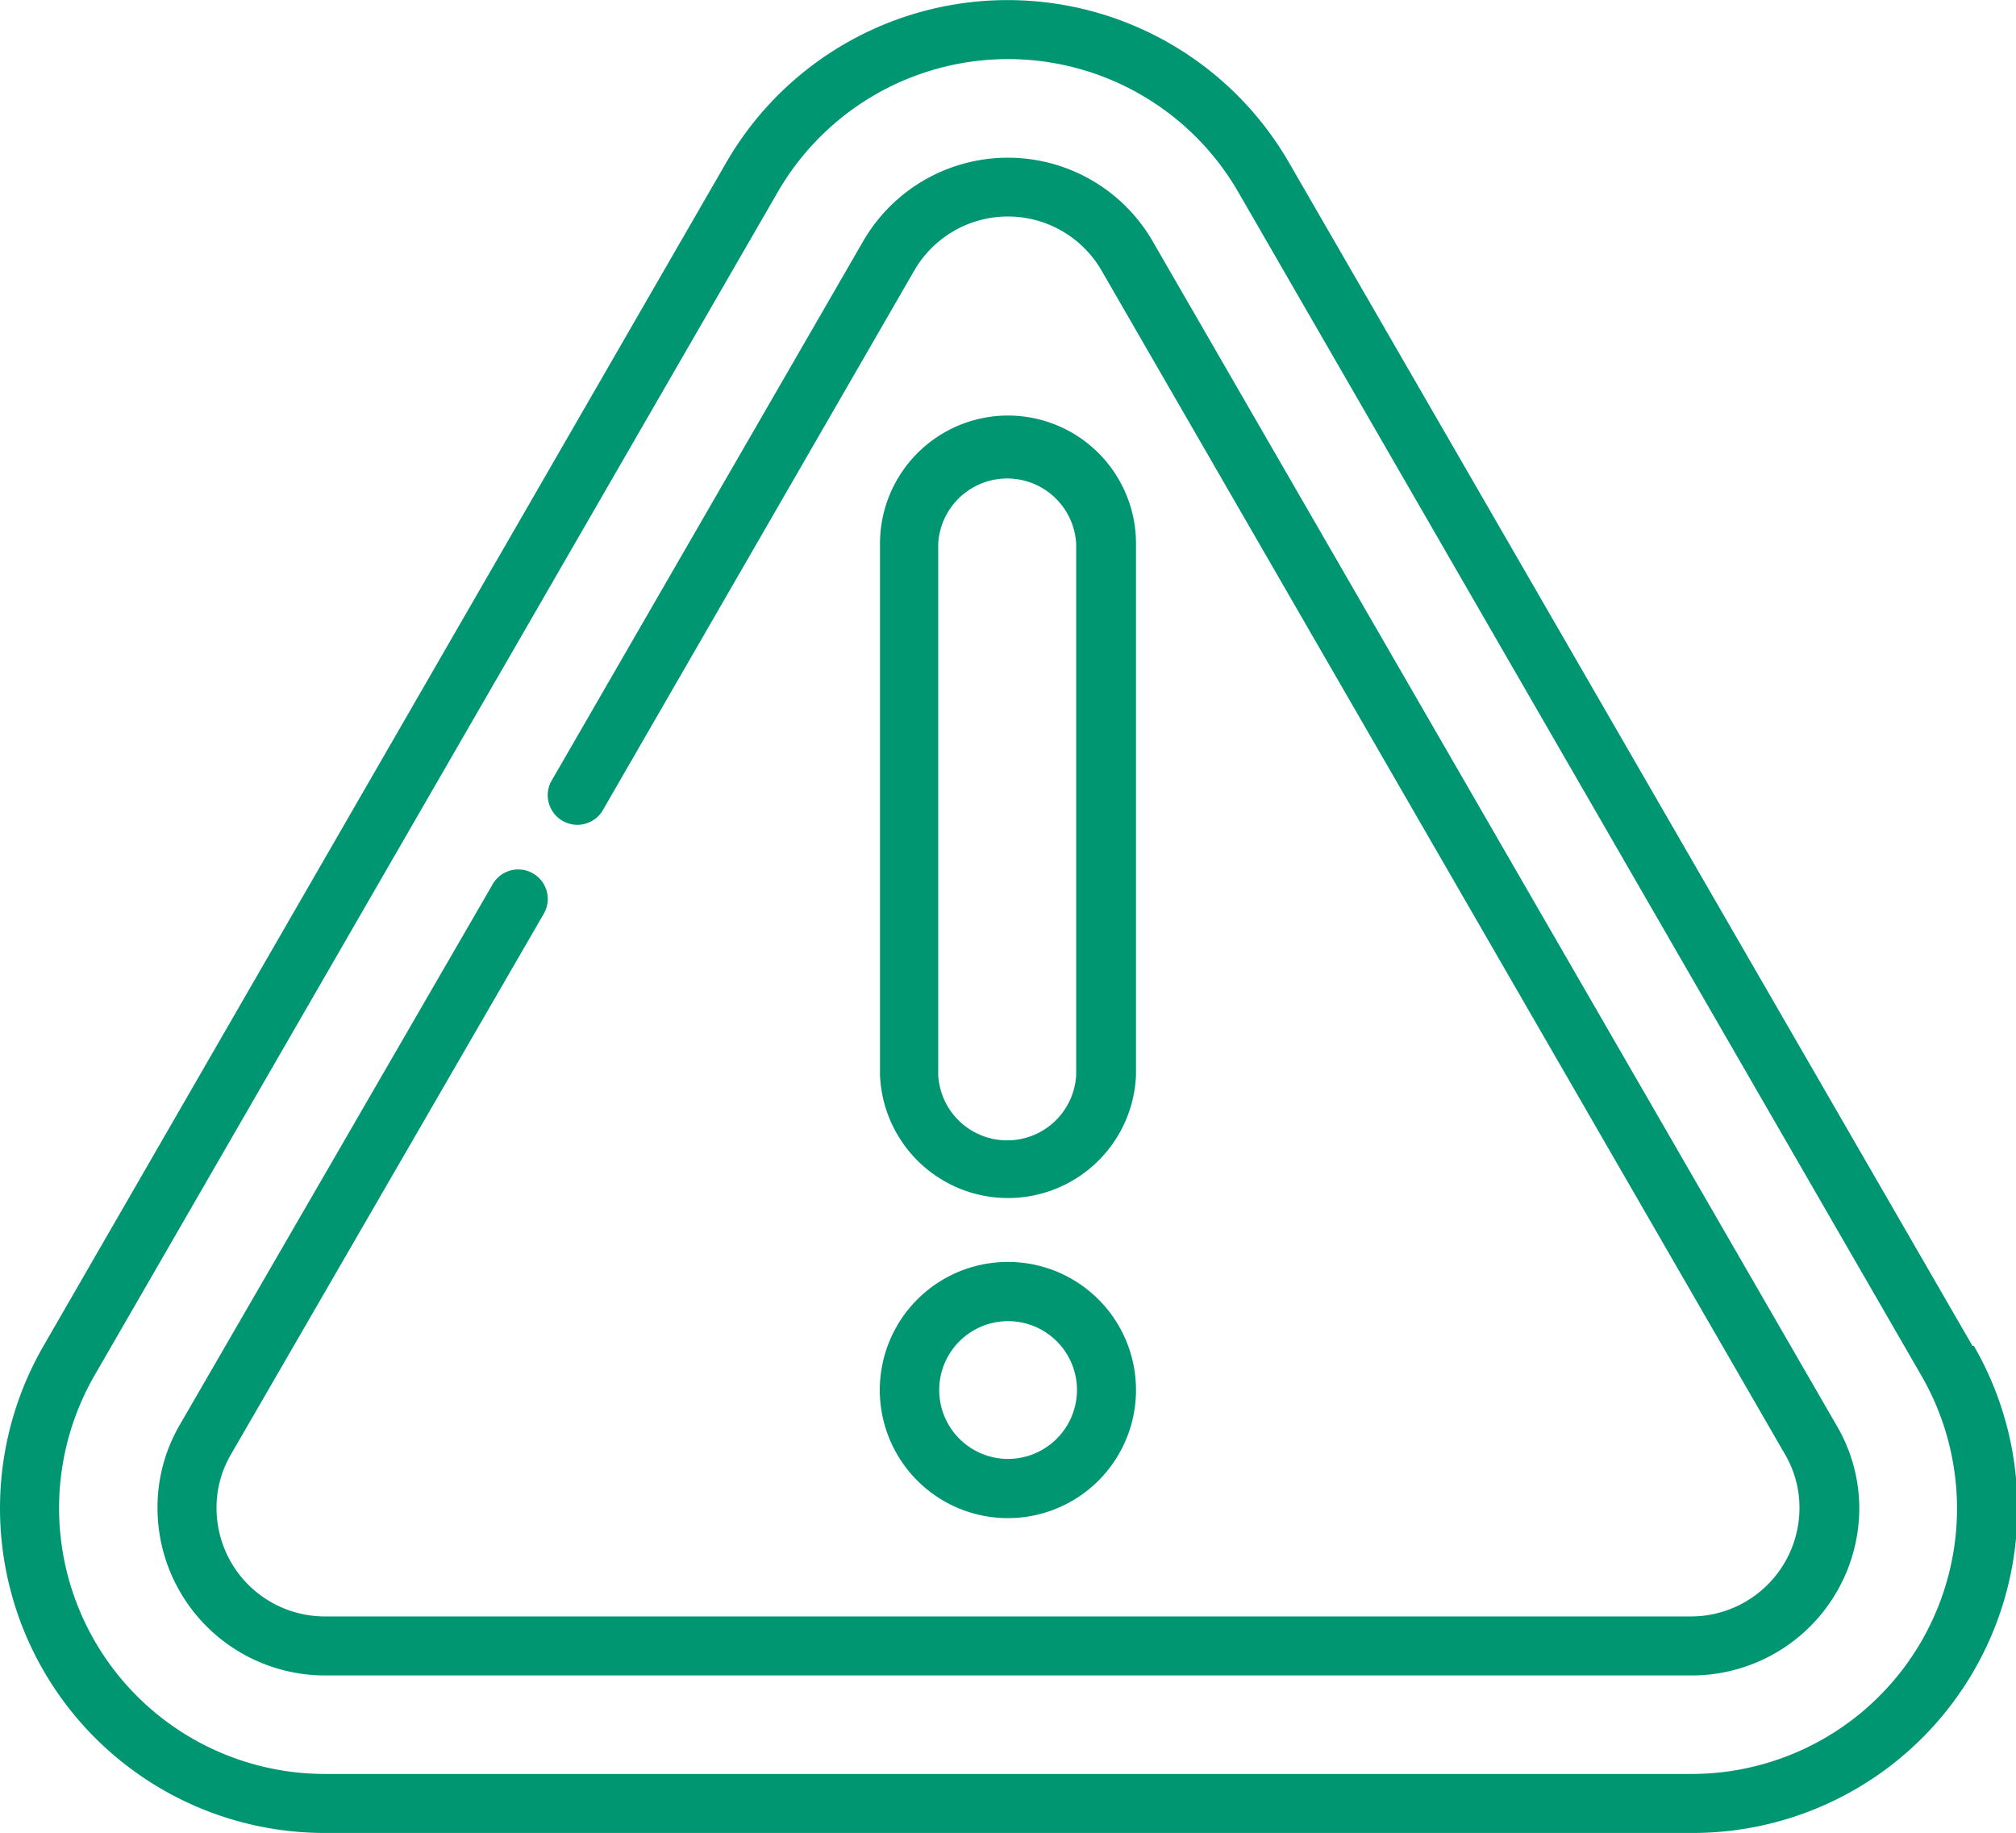
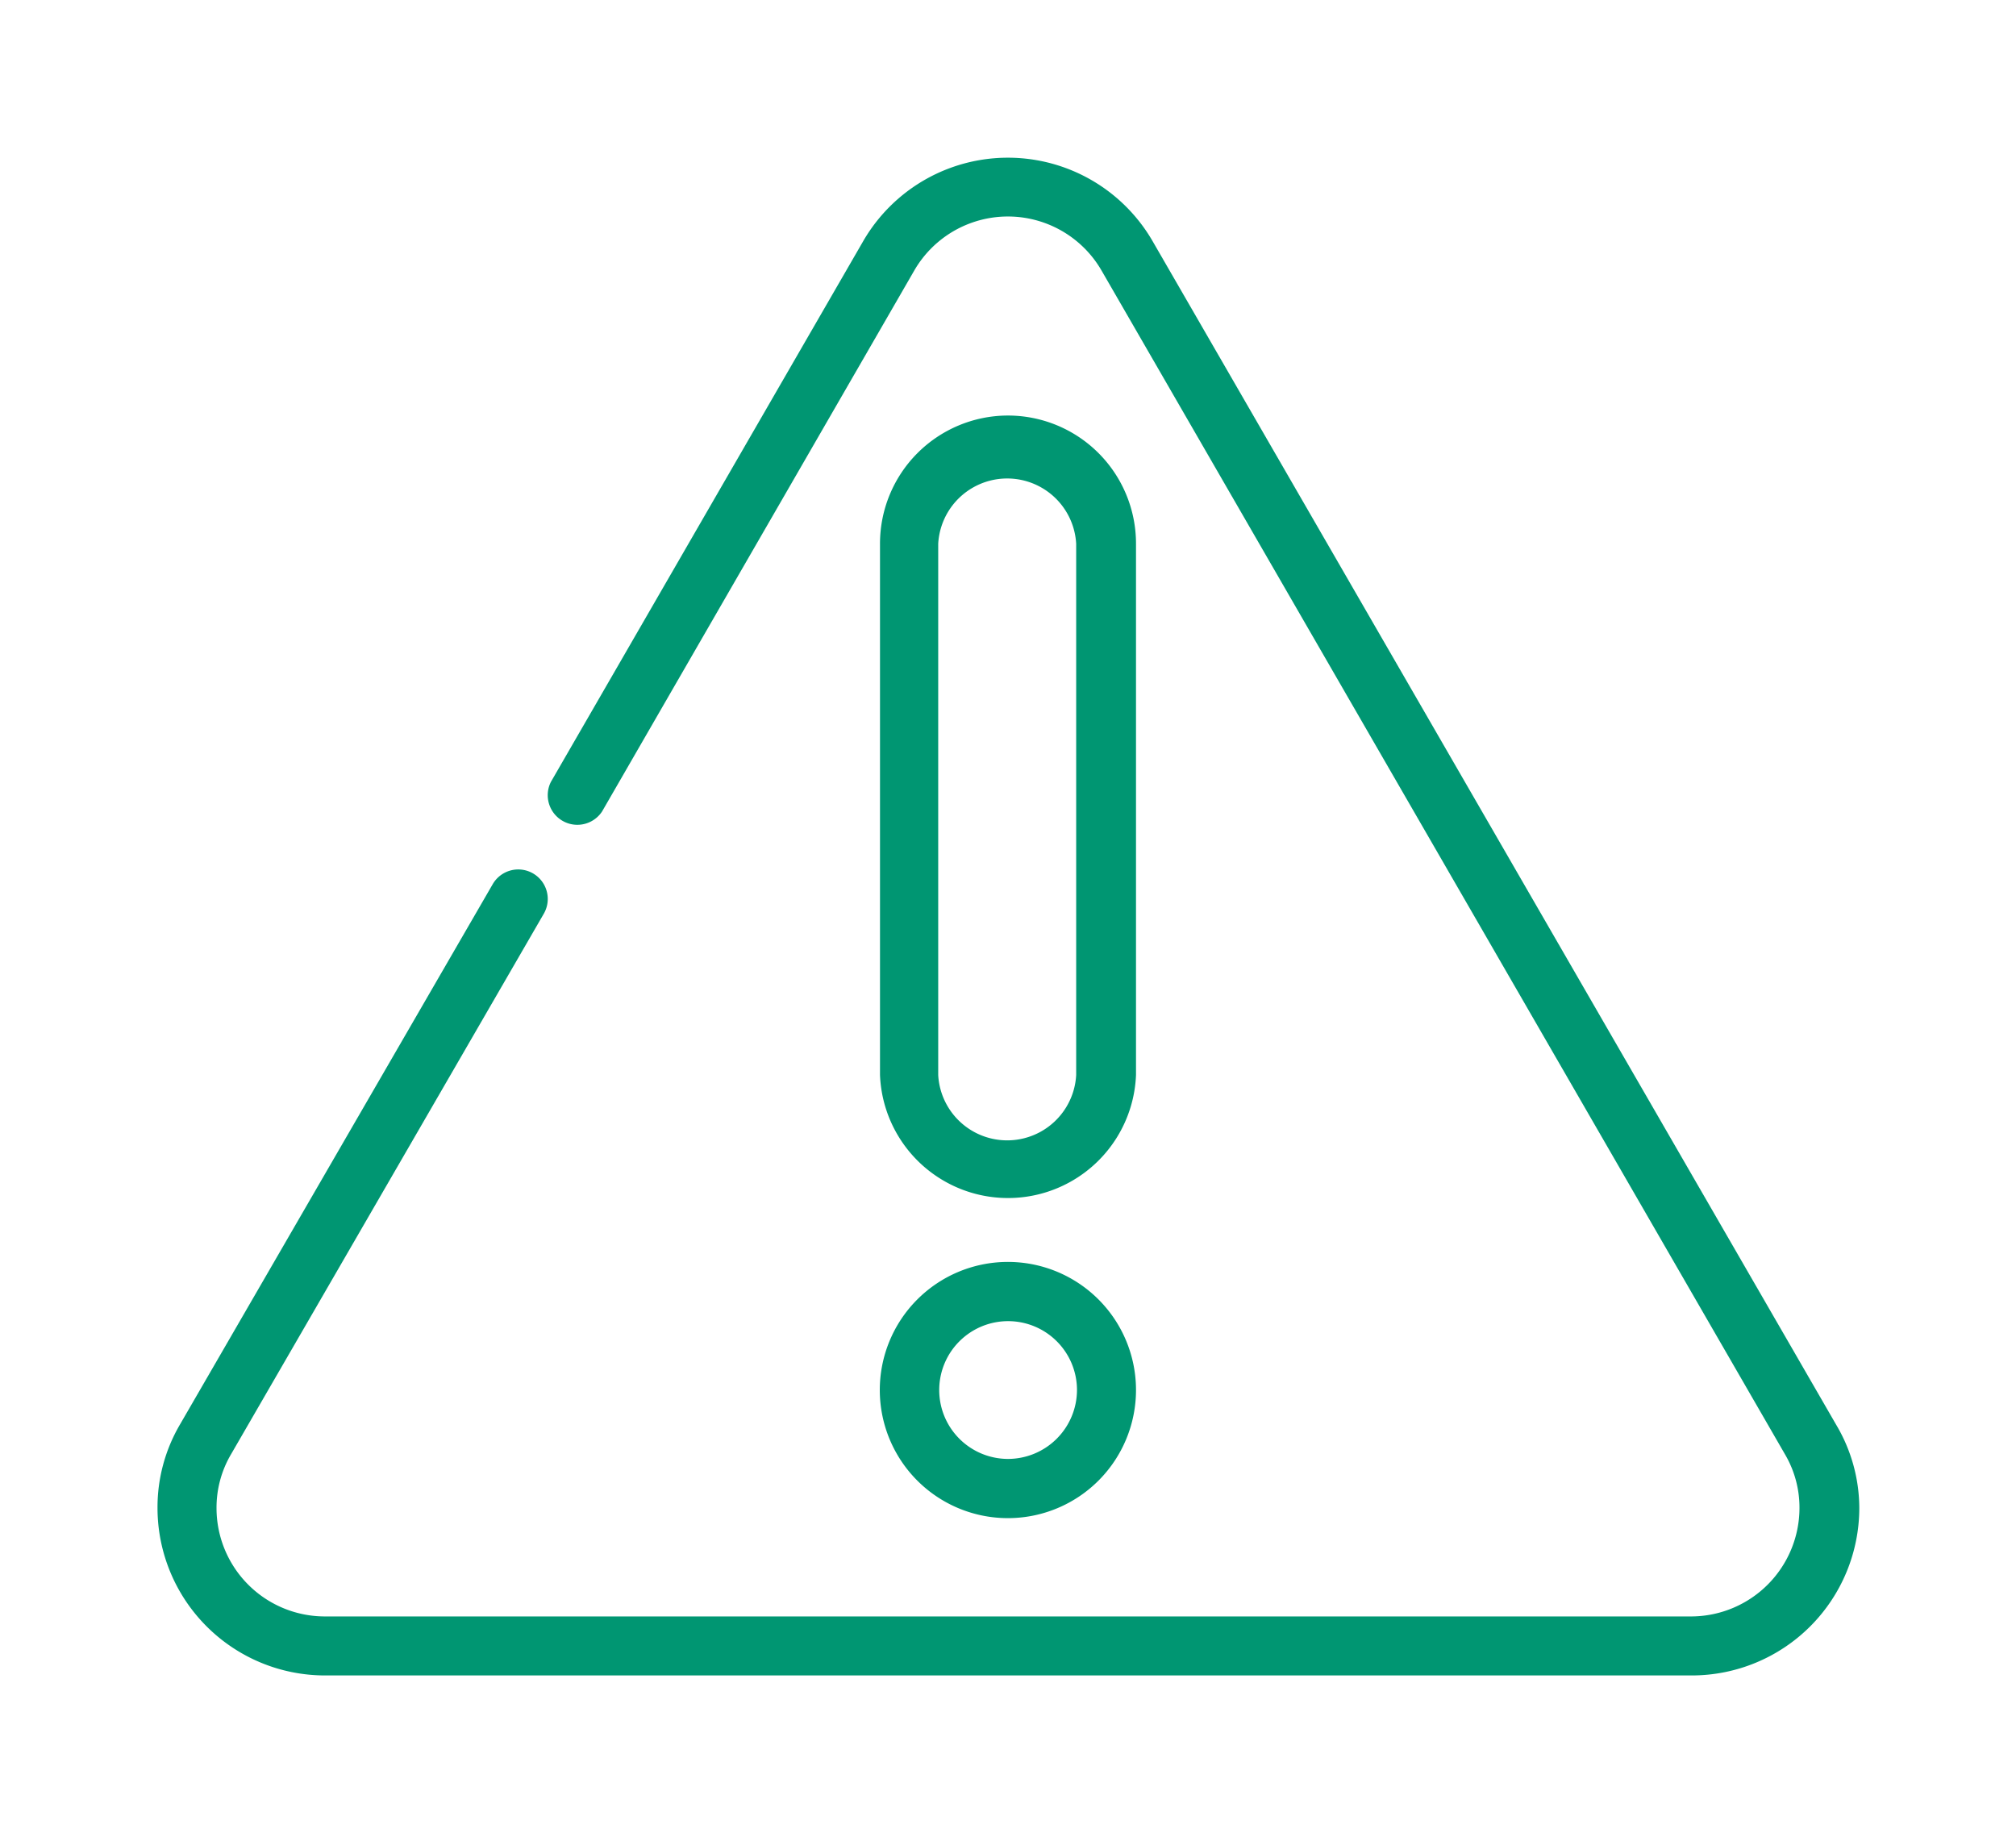
<svg xmlns="http://www.w3.org/2000/svg" viewBox="0 0 100.09 91">
  <defs>
    <style>.cls-1{fill:#009672;}</style>
  </defs>
  <title>zastrzez karte</title>
  <g id="Warstwa_2" data-name="Warstwa 2">
    <g id="LP_KRedyty" data-name="LP KRedyty">
-       <path class="cls-1" d="M97.93,66.82,64,8.08a16.13,16.13,0,0,0-27.95,0L2.16,66.82A16.12,16.12,0,0,0,16.13,91H84a16.12,16.12,0,0,0,14-24.18ZM84,88.07H16.13A13.2,13.2,0,0,1,4.69,68.29L38.61,9.54a13.2,13.2,0,0,1,22.87,0L95.39,68.29A13.18,13.18,0,0,1,84,88.07Z" />
      <path class="cls-1" d="M91.16,70.73,57.24,12a8.3,8.3,0,0,0-14.4,0L27.35,38.82a1.47,1.47,0,0,0,2.54,1.47L45.38,13.45a5.37,5.37,0,0,1,9.32,0L88.62,72.2a5.22,5.22,0,0,1,.72,2.67A5.39,5.39,0,0,1,84,80.25H16.13a5.38,5.38,0,0,1-5.38-5.38,5.22,5.22,0,0,1,.72-2.67L27,45.36a1.46,1.46,0,1,0-2.54-1.46L8.93,70.73a8.13,8.13,0,0,0-1.11,4.14,8.32,8.32,0,0,0,8.31,8.31H84a8.32,8.32,0,0,0,8.31-8.31A8.13,8.13,0,0,0,91.16,70.73Z" />
      <path class="cls-1" d="M50,20.63A6.36,6.36,0,0,0,43.69,27V53.37a6.36,6.36,0,0,0,12.71,0V27A6.36,6.36,0,0,0,50,20.63Zm3.43,32.74a3.43,3.43,0,0,1-6.85,0V27a3.43,3.43,0,0,1,6.85,0Z" />
      <path class="cls-1" d="M50,62.65A6.36,6.36,0,1,0,56.4,69,6.36,6.36,0,0,0,50,62.65Zm0,9.78A3.42,3.42,0,1,1,53.47,69,3.43,3.43,0,0,1,50,72.43Z" />
    </g>
  </g>
</svg>